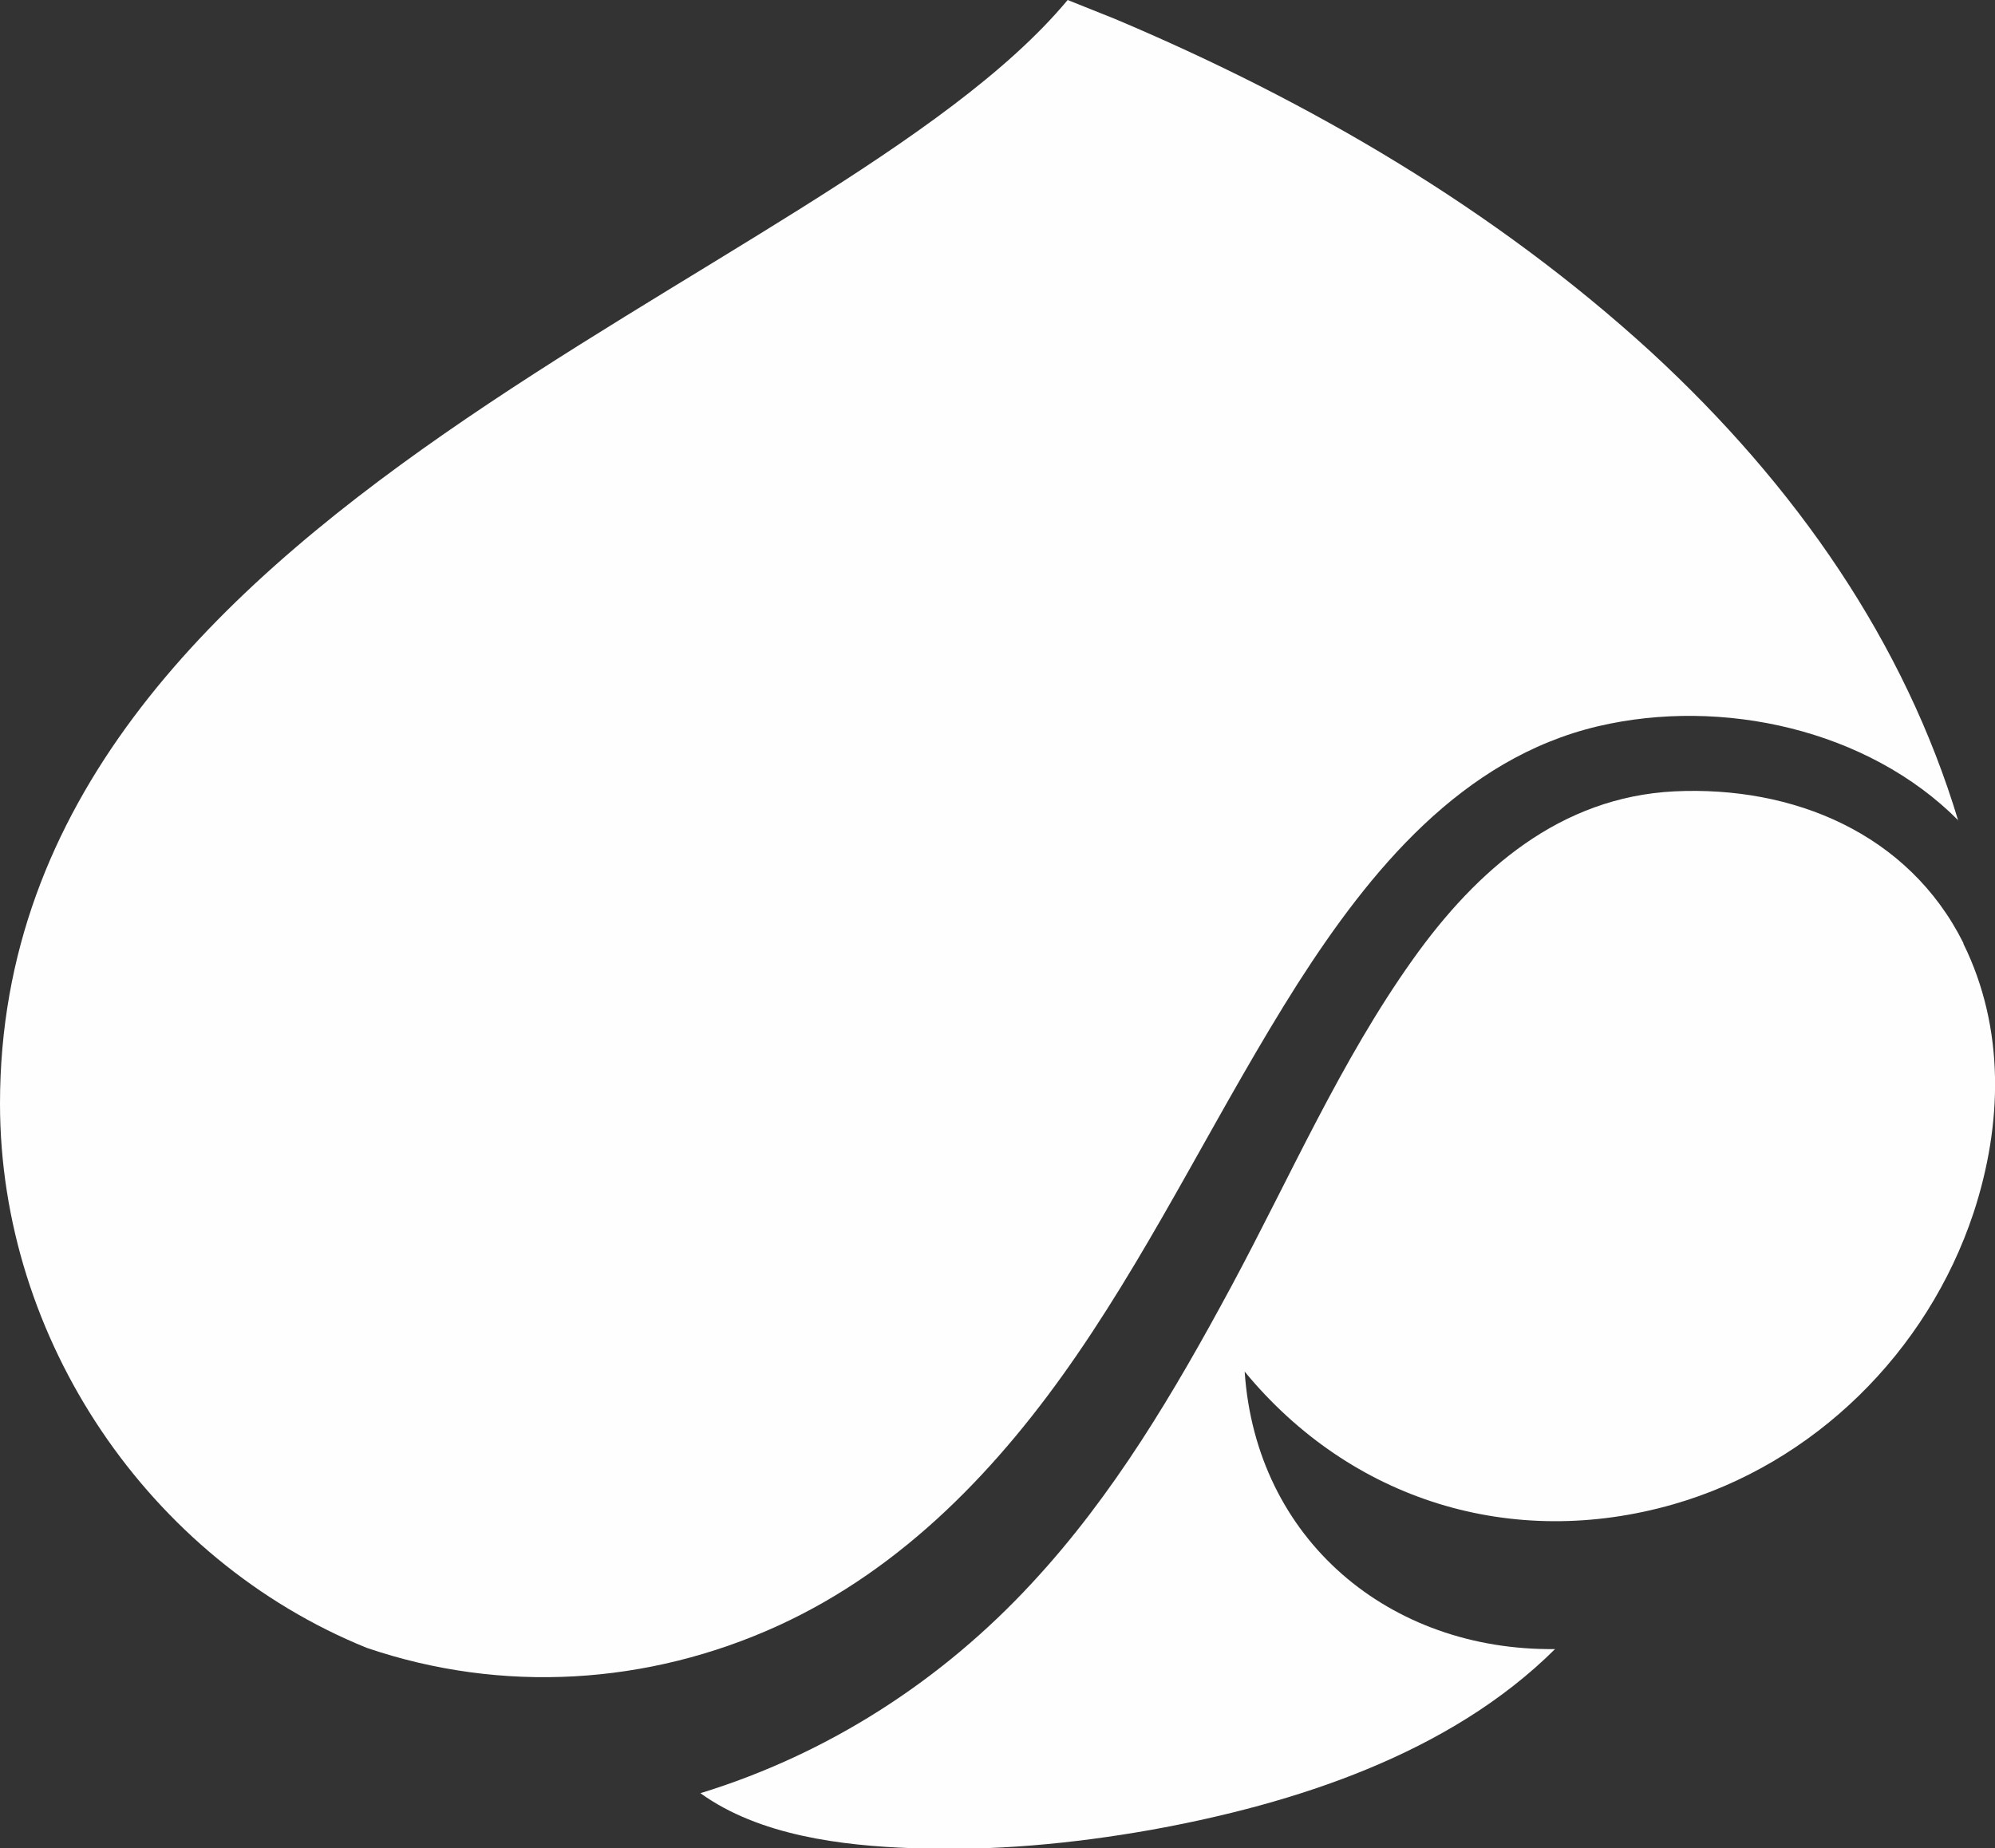
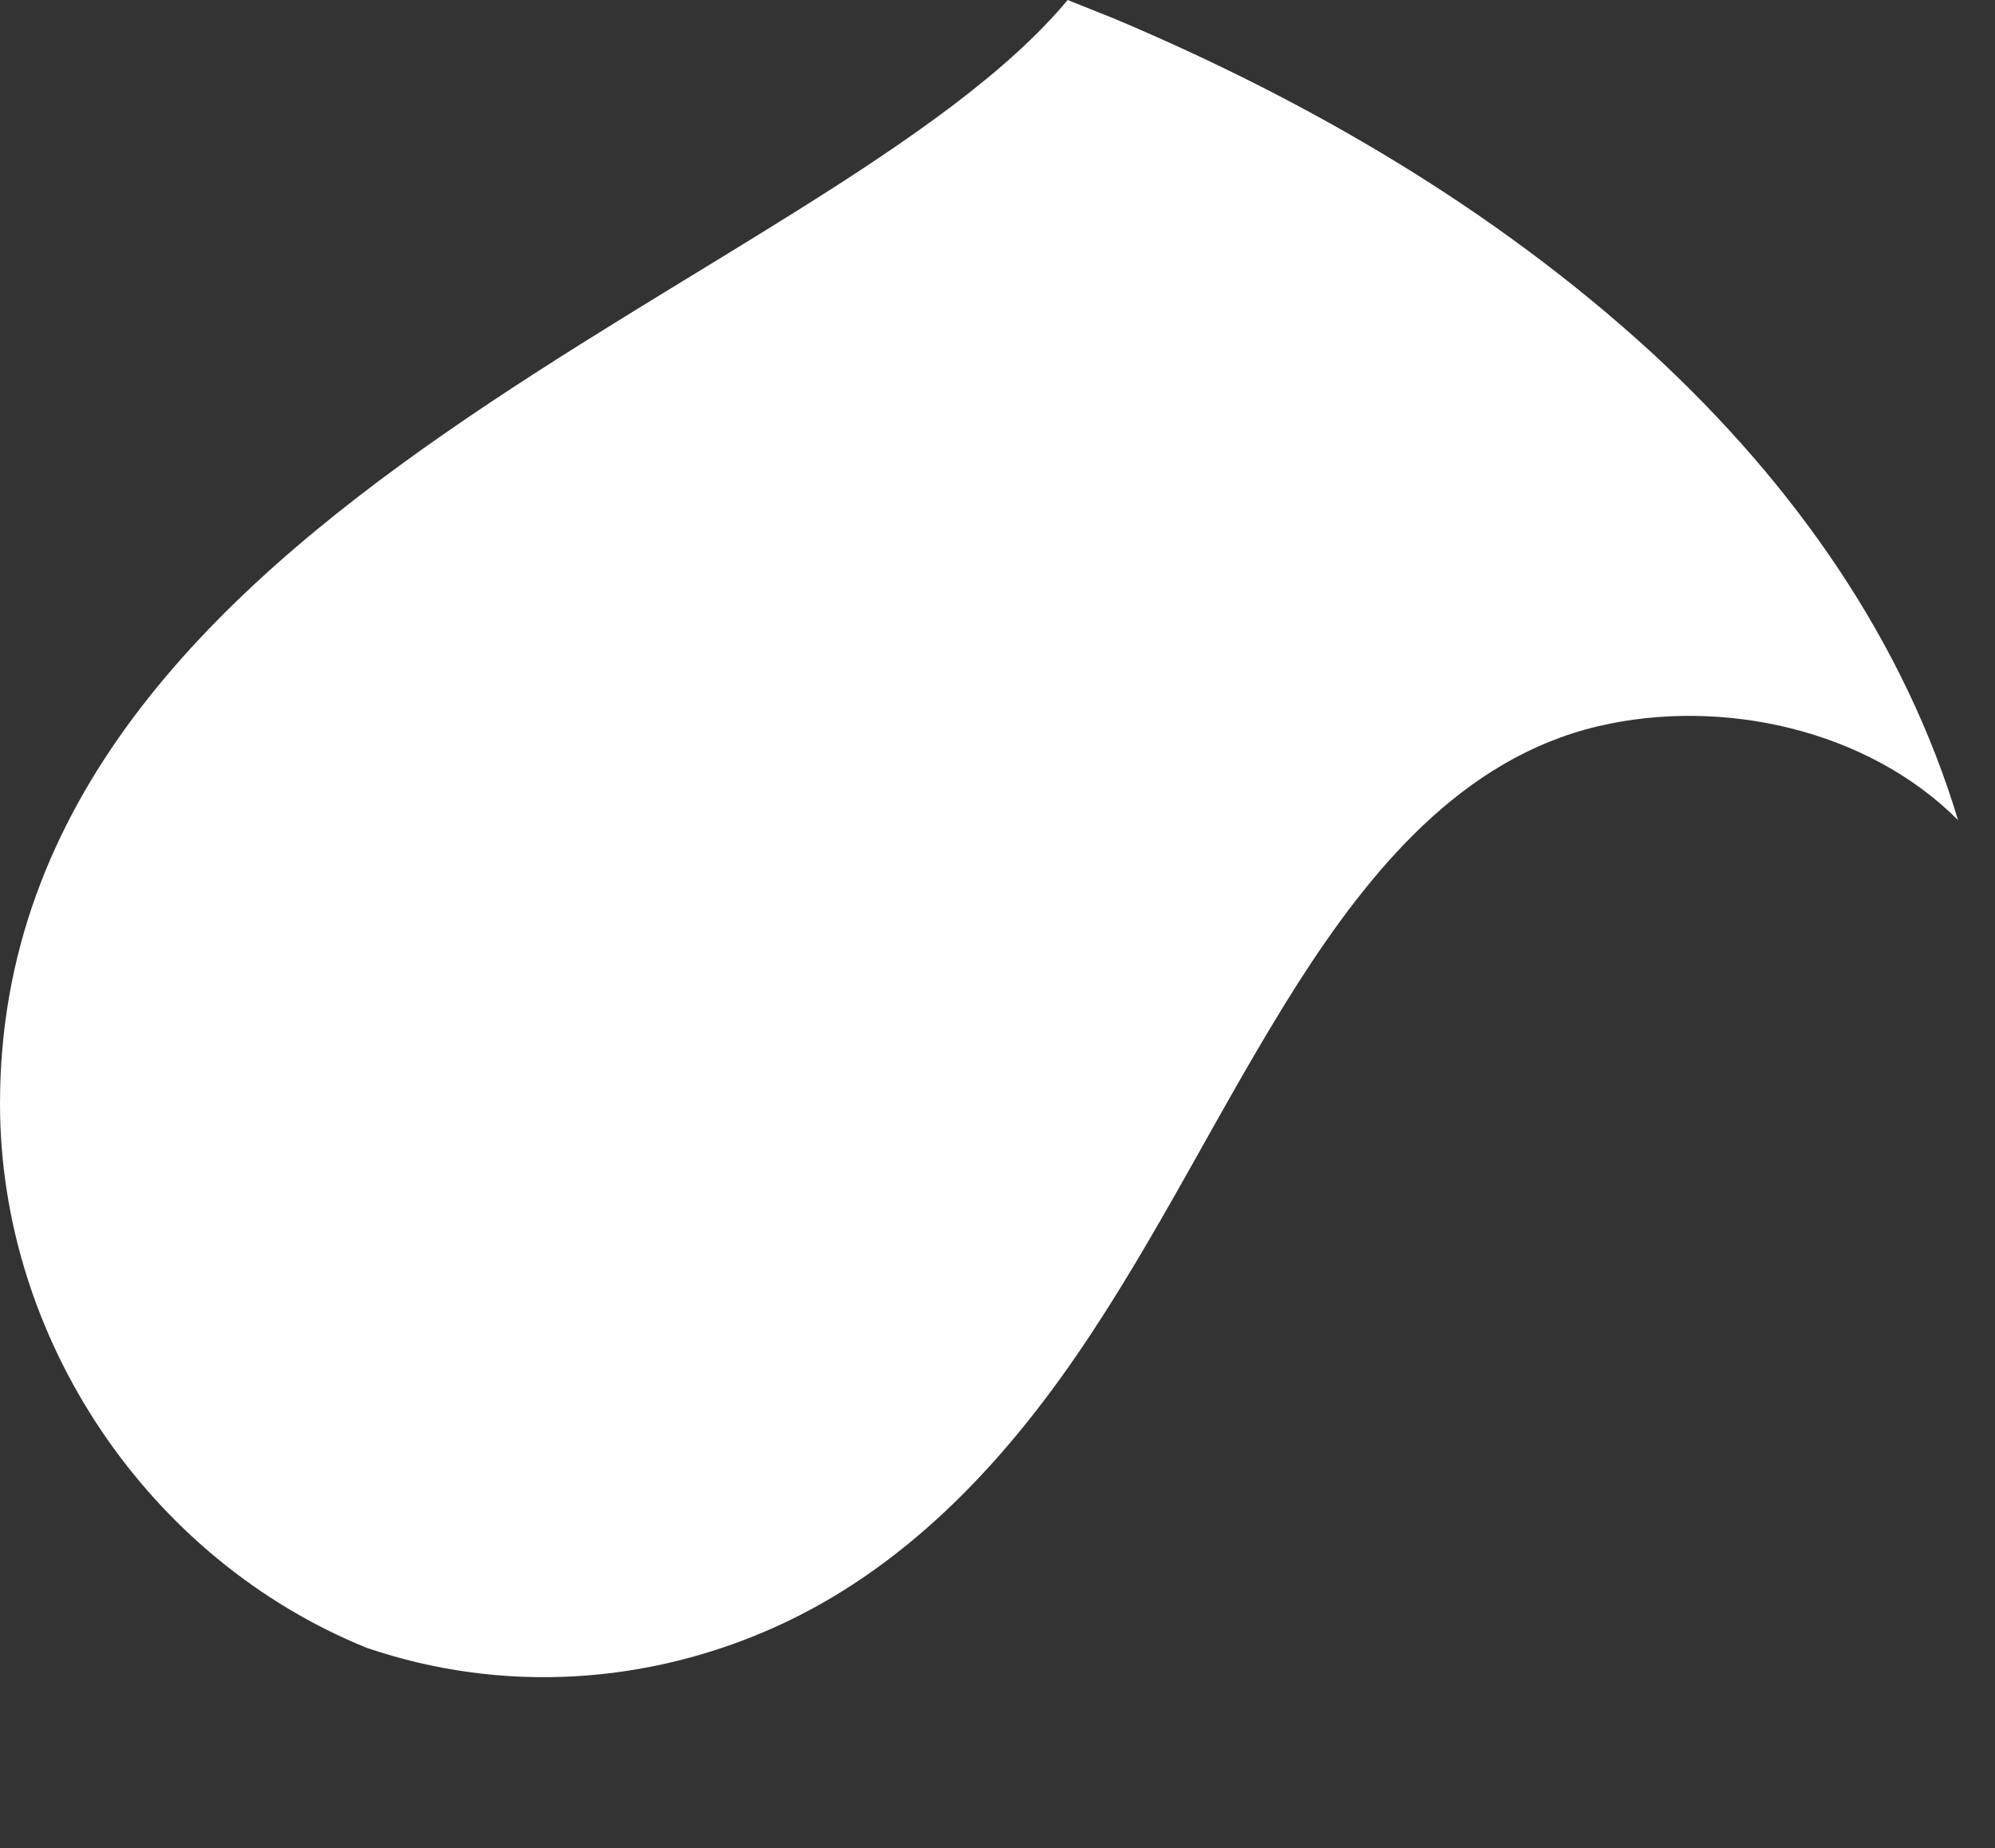
<svg xmlns="http://www.w3.org/2000/svg" id="Layer_2" data-name="Layer 2" viewBox="0 0 31.56 29.24">
  <rect x="0" y="0" width="31.56" height="29.24" fill="#333333" stroke="none" />
  <defs>
    <style>
      .cls-1 {
        fill: #fefefe;
        fill-rule: evenodd;
      }
    </style>
  </defs>
  <g id="Layer_1-2" data-name="Layer 1">
-     <path class="cls-1" d="m31.06,14.92c-.87-1.74-2.7-2.49-4.57-2.4-1.81.09-3.13,1.24-4.14,2.66-1.14,1.6-1.94,3.44-2.87,5.17-.9,1.67-1.86,3.3-3.15,4.69-1.43,1.55-3.23,2.71-5.25,3.33.93.67,2.23.83,3.35.87,1.26.05,2.54-.07,3.78-.29,2.27-.41,4.72-1.2,6.39-2.86-2.62.03-4.73-1.73-4.91-4.39,1.68,2.04,4.23,2.83,6.78,2.1,2.23-.64,4.02-2.41,4.75-4.61.46-1.4.5-2.92-.16-4.26" />
    <path class="cls-1" d="m30.98,12.99c-.85-2.83-2.57-5.31-4.86-7.42-2.47-2.26-5.4-3.97-8.48-5.27-.25-.1-.5-.2-.75-.3h0C13.11,4.54,0,7.94,0,17.46c0,3.73,2.35,7.21,5.8,8.61,2.14.73,4.45.59,6.51-.35,1.99-.91,3.51-2.51,4.73-4.29,1.29-1.88,2.27-3.95,3.49-5.87,1.14-1.78,2.59-3.56,4.75-4.07,1.96-.46,4.27.05,5.7,1.49" />
  </g>
</svg>